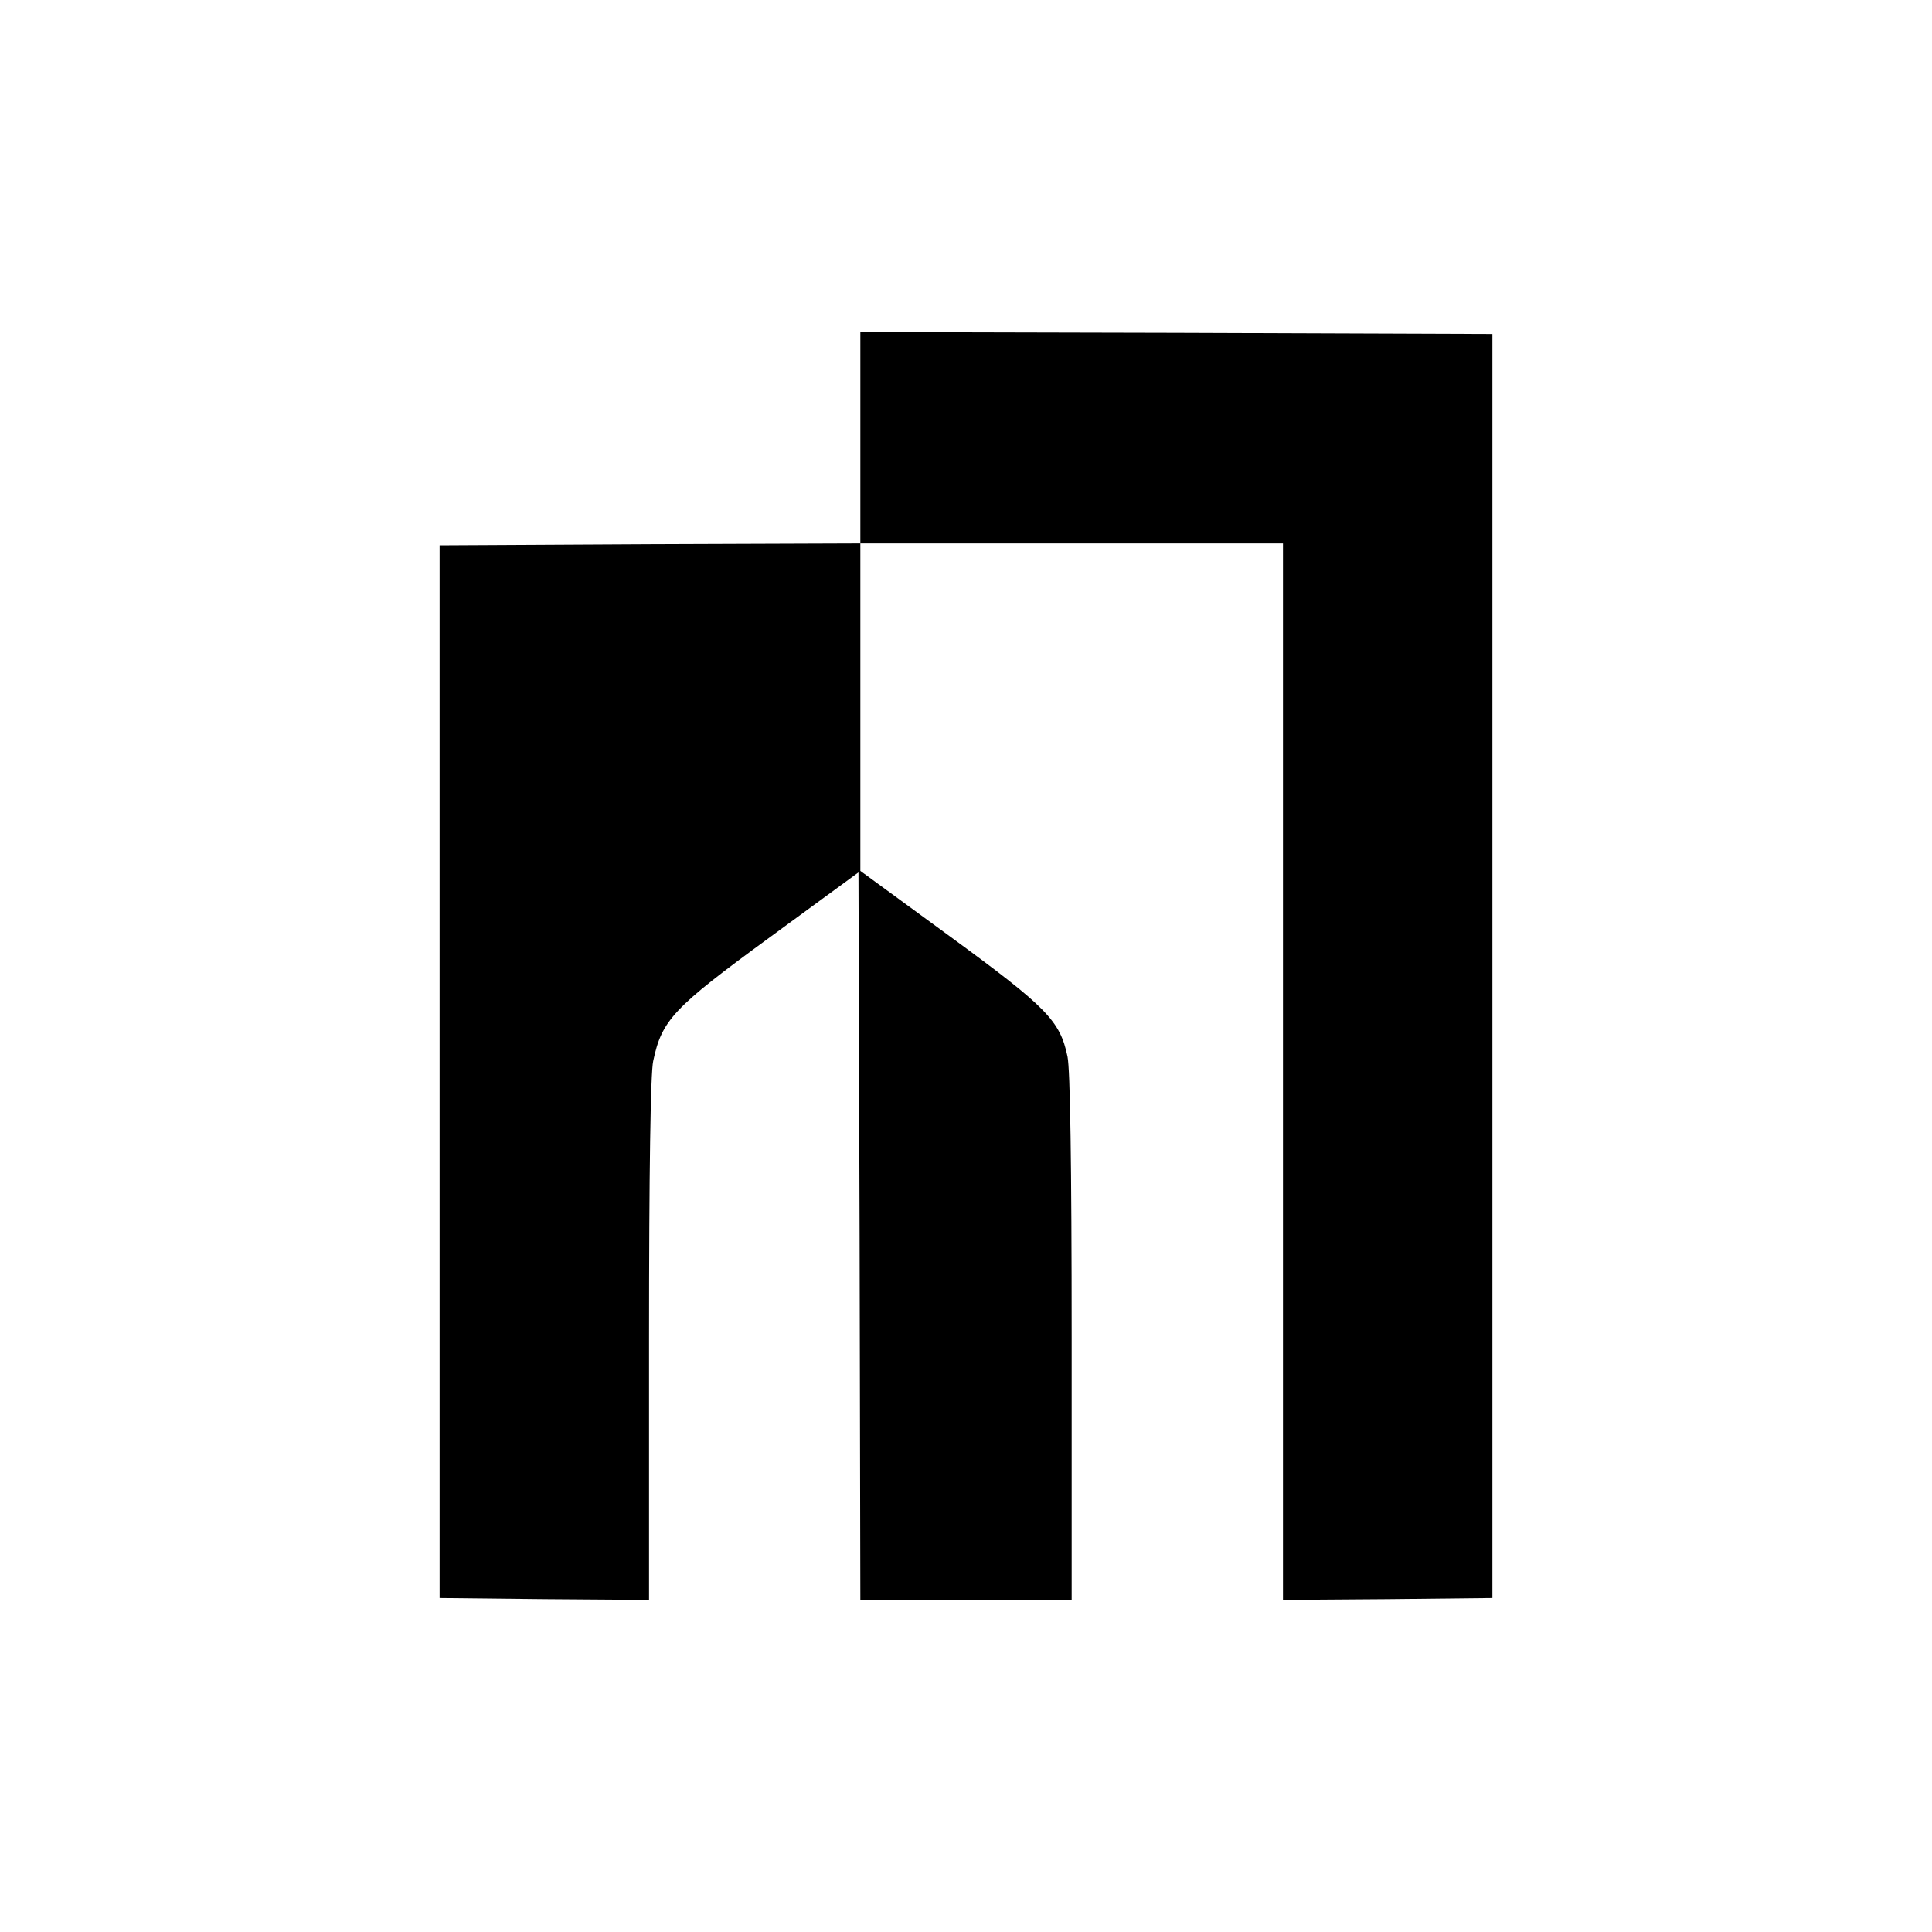
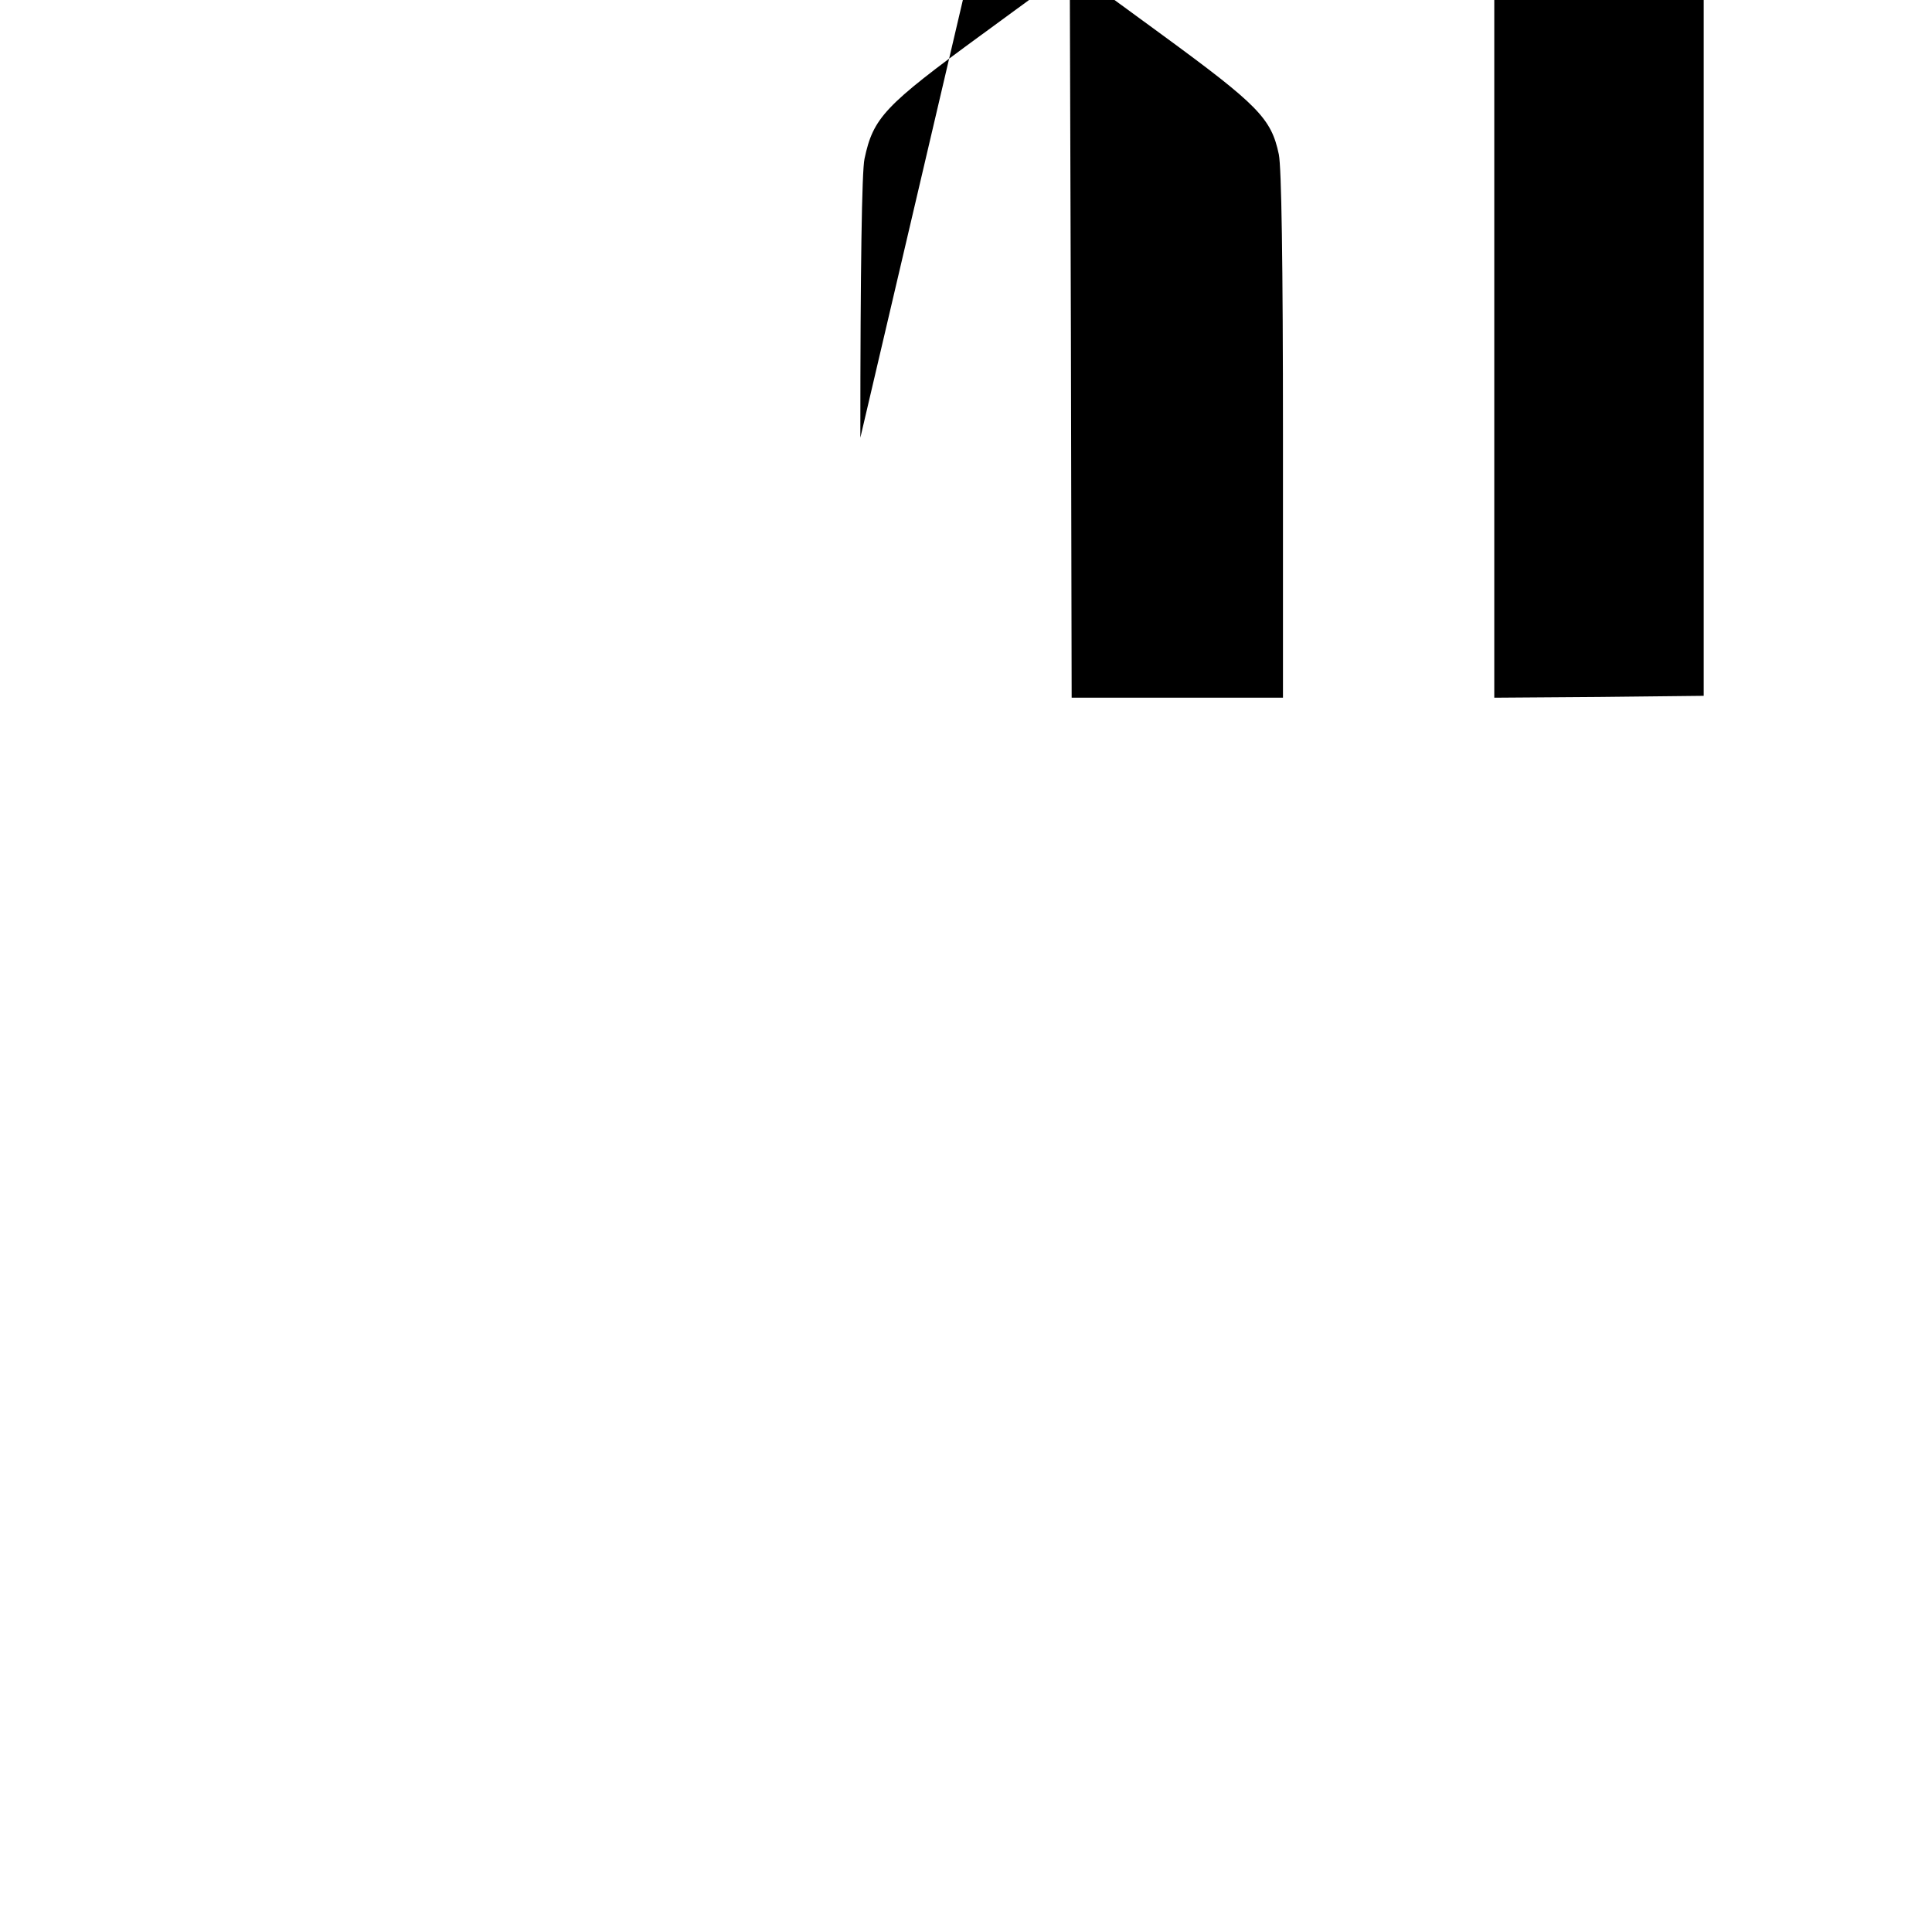
<svg xmlns="http://www.w3.org/2000/svg" version="1.0" width="512pt" height="512pt" viewBox="0 0 512 512" preserveAspectRatio="xMidYMid meet">
  <g transform="translate(0,512) scale(0.1,-0.1)" fill="#000000" stroke="none">
-     <path d="M2280 3960 l0 -280 -557 -2 -558 -3 0 -1395 0 -1395 278 -3 277 -2 0 689 c0 449 4 707 11 739 23 109 53 141 309 328 l235 172 3 -964 2 -964 280 0 280 0 0 695 c0 462 -4 711 -11 745 -20 95 -54 130 -311 318 l-238 174 0 434 0 434 560 0 560 0 0 -1400 0 -1400 278 2 277 3 0 1675 0 1675 -837 3 -838 2 0 -280z" />
+     <path d="M2280 3960 c0 449 4 707 11 739 23 109 53 141 309 328 l235 172 3 -964 2 -964 280 0 280 0 0 695 c0 462 -4 711 -11 745 -20 95 -54 130 -311 318 l-238 174 0 434 0 434 560 0 560 0 0 -1400 0 -1400 278 2 277 3 0 1675 0 1675 -837 3 -838 2 0 -280z" />
  </g>
</svg>